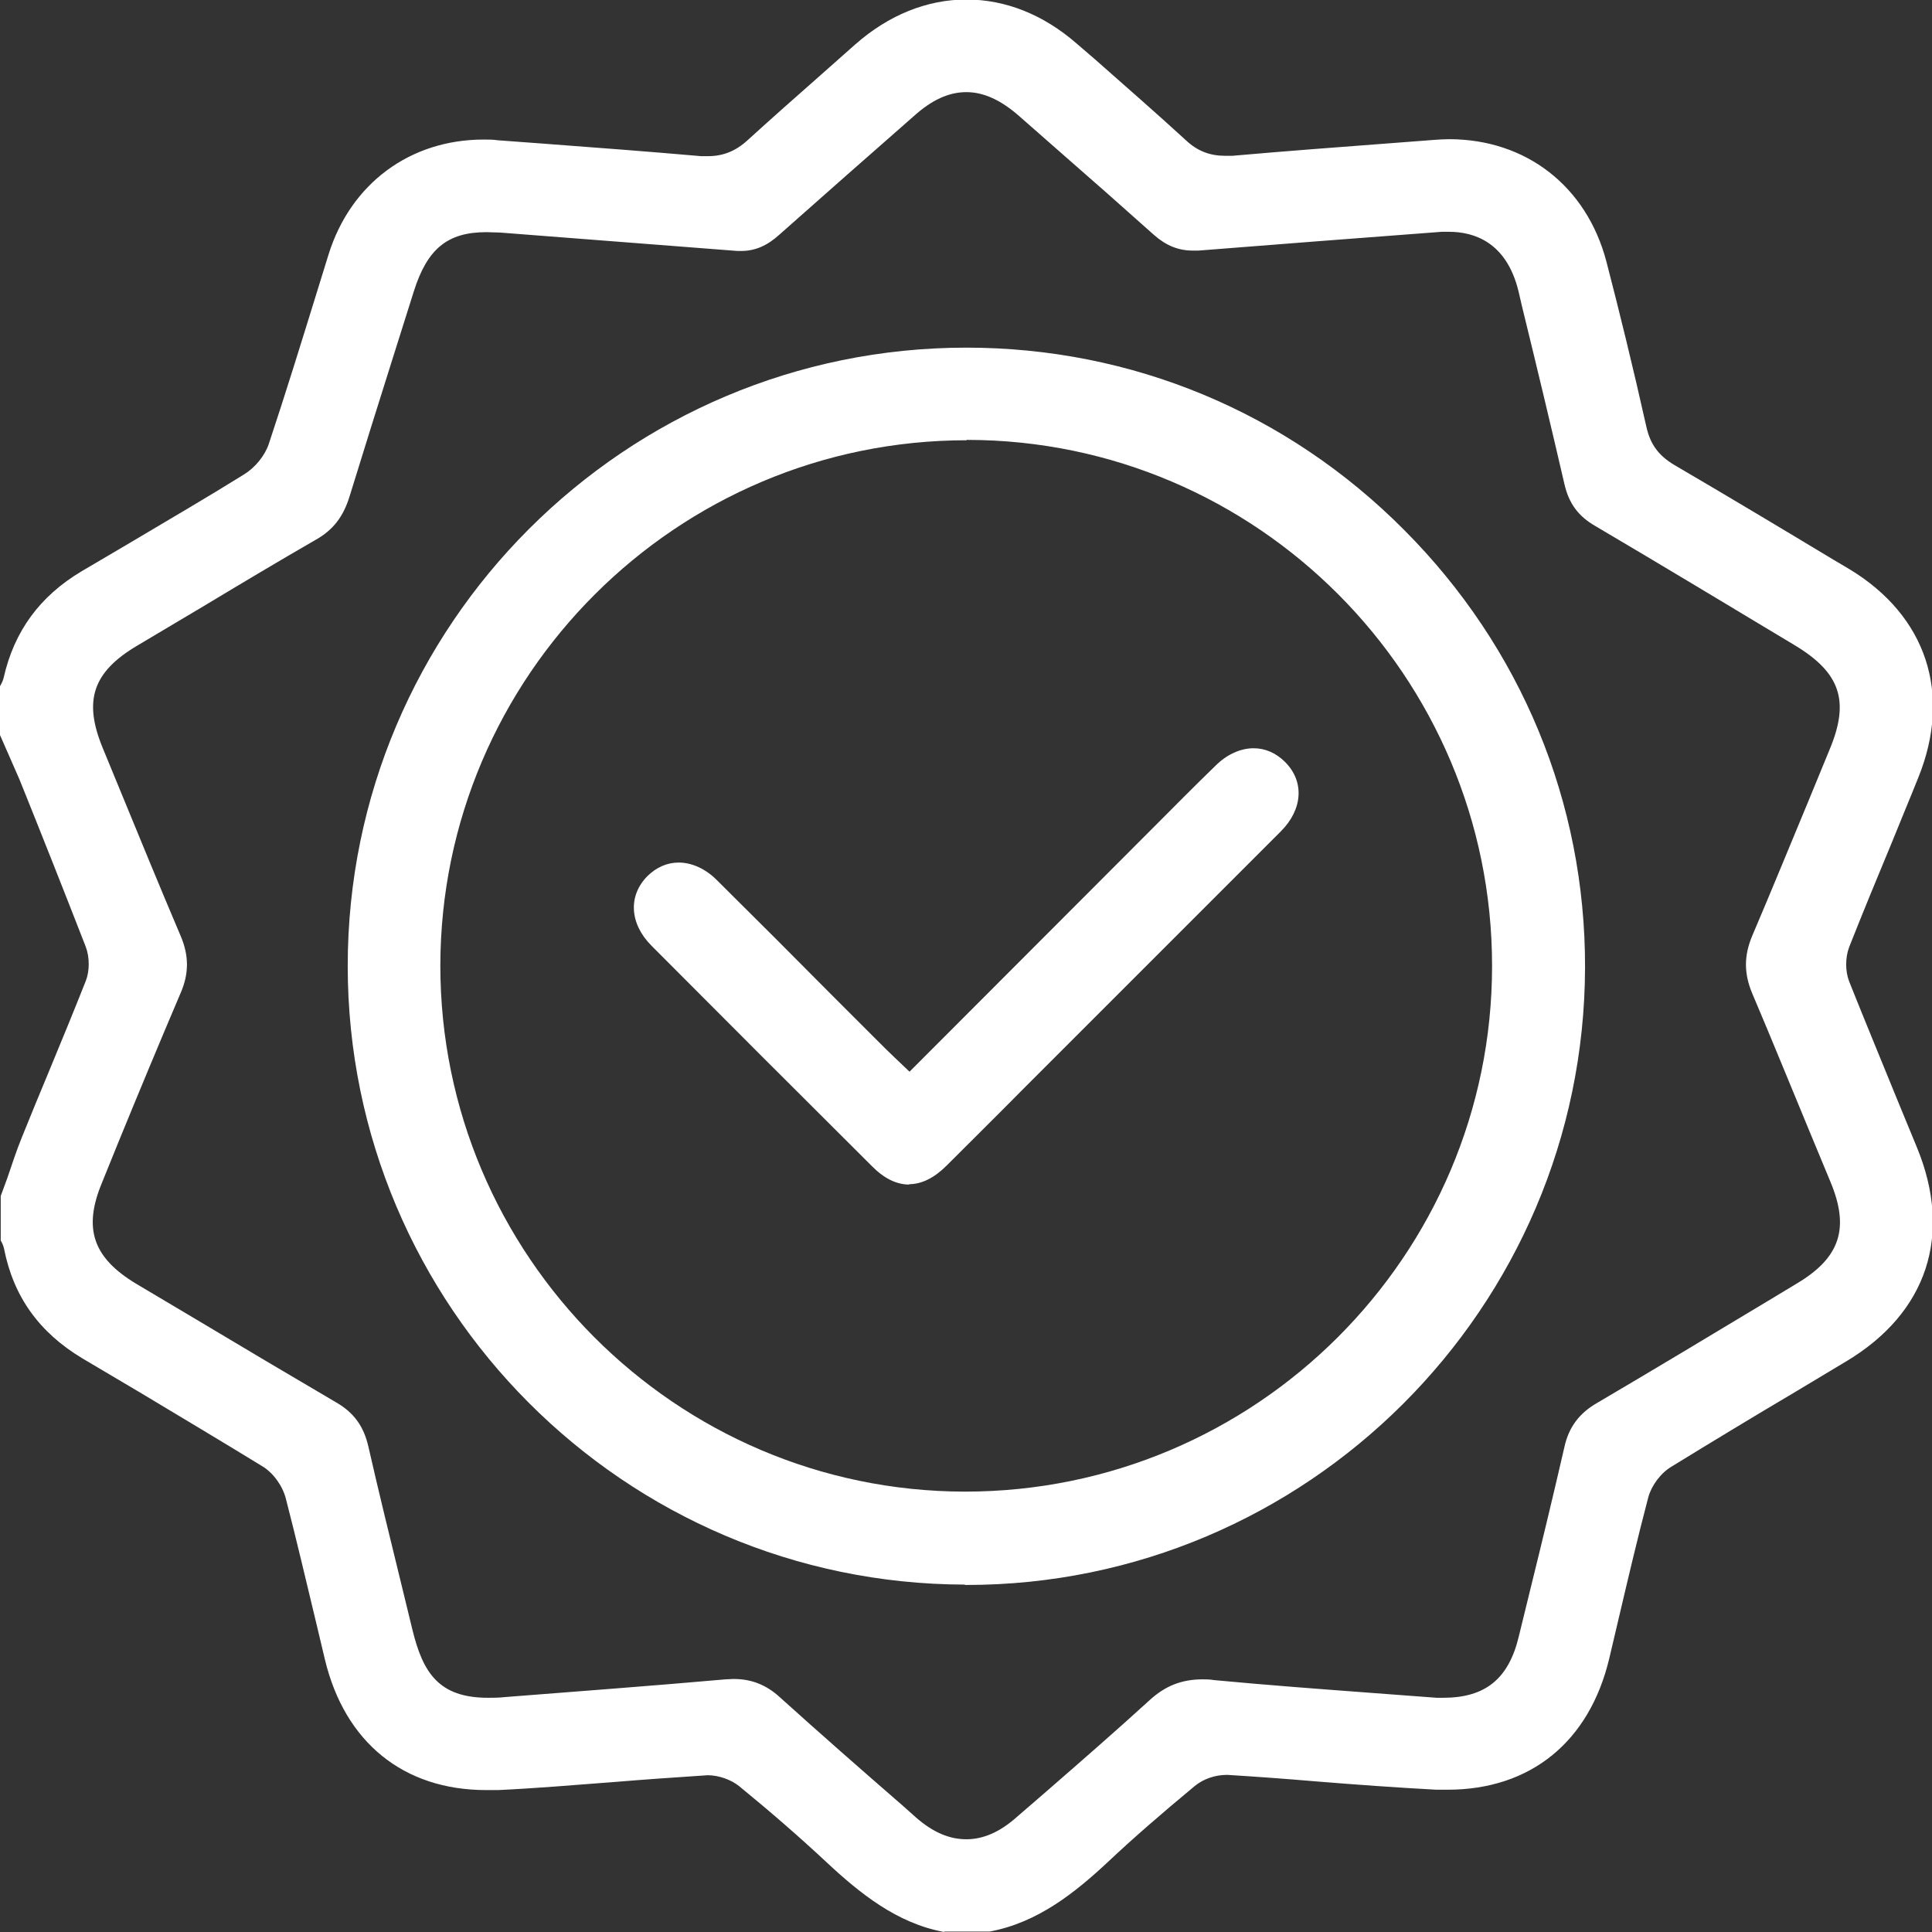
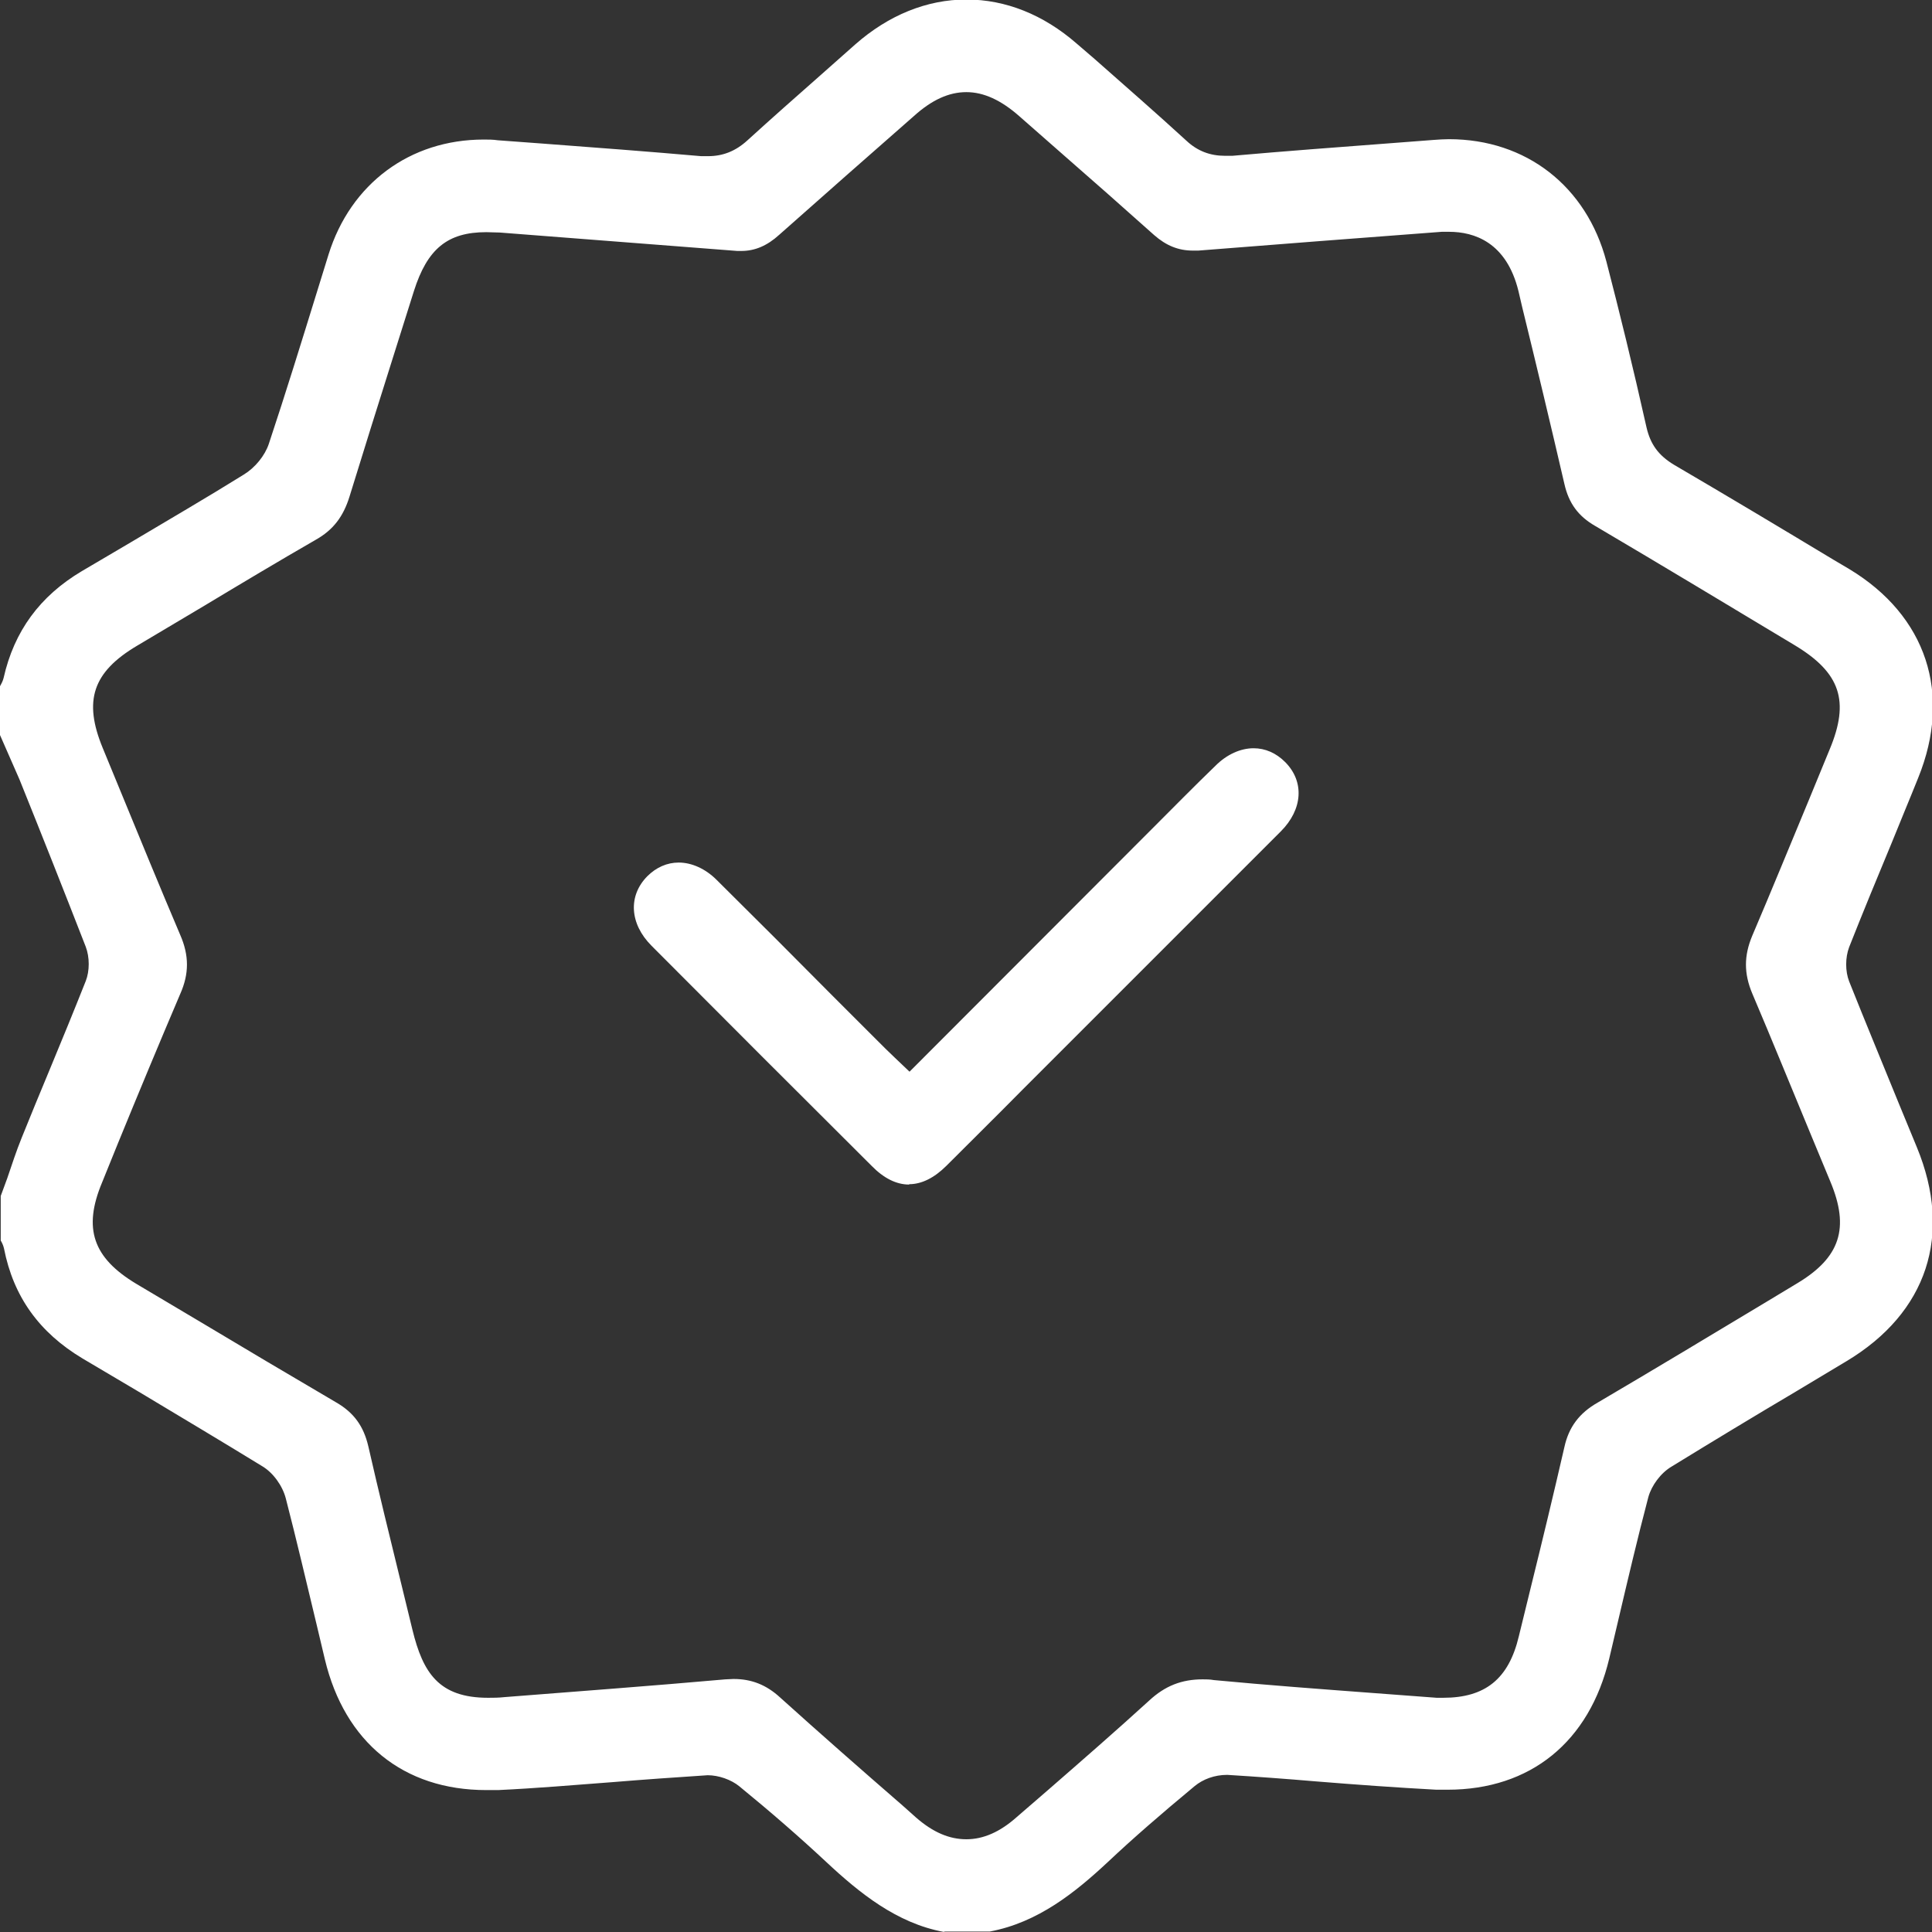
<svg xmlns="http://www.w3.org/2000/svg" width="48" height="48" viewBox="0 0 48 48" fill="none">
  <rect x="0" y="0" width="48" height="48" fill="#333333" stroke="none" />
  <g clip-path="url(#clip0_8230_414)">
    <path d="M23.443 47.997C22.283 47.782 21.357 47.035 20.53 46.262C19.865 45.642 19.164 45.031 18.373 44.384C18.166 44.213 17.852 44.105 17.582 44.105C16.755 44.159 15.991 44.213 15.227 44.276C14.274 44.348 13.33 44.429 12.377 44.474C12.279 44.474 12.18 44.474 12.081 44.474C10.023 44.474 8.566 43.287 8.072 41.229L7.865 40.357C7.613 39.314 7.371 38.271 7.101 37.229C7.02 36.914 6.787 36.59 6.517 36.429C5.492 35.8 4.449 35.179 3.416 34.559L2.049 33.75C0.971 33.103 0.333 32.213 0.099 31.017C0.081 30.937 0.045 30.865 0.018 30.82V29.714L0.18 29.274C0.297 28.932 0.404 28.599 0.539 28.267C0.764 27.71 0.989 27.161 1.222 26.604C1.528 25.867 1.834 25.121 2.13 24.375C2.229 24.123 2.229 23.782 2.13 23.521C1.591 22.137 1.043 20.752 0.485 19.368L0 18.262V17.049C0.045 16.968 0.072 16.914 0.09 16.842C0.351 15.683 0.989 14.811 2.031 14.191L3.254 13.471C4.189 12.914 5.133 12.366 6.058 11.79C6.337 11.62 6.58 11.323 6.679 11.027C7.101 9.759 7.497 8.474 7.892 7.197L8.162 6.325C8.71 4.564 10.184 3.467 12.018 3.467C12.135 3.467 12.252 3.467 12.368 3.485L13.465 3.566C14.787 3.665 16.099 3.764 17.42 3.88C17.474 3.88 17.537 3.88 17.591 3.88C17.96 3.88 18.274 3.755 18.562 3.494C19.164 2.946 19.775 2.406 20.387 1.867L21.249 1.103C22.076 0.375 23.029 -0.012 24.009 -0.012C24.989 -0.012 25.924 0.366 26.742 1.076L27.191 1.462C27.955 2.137 28.719 2.802 29.474 3.494C29.753 3.755 30.067 3.871 30.436 3.871C30.49 3.871 30.553 3.871 30.616 3.871C31.928 3.755 33.249 3.656 34.562 3.557L35.623 3.476C35.748 3.467 35.874 3.458 36 3.458C37.915 3.458 39.416 4.626 39.91 6.496C40.234 7.746 40.566 9.094 40.908 10.622C41.007 11.044 41.205 11.314 41.591 11.548C42.912 12.321 44.234 13.112 45.546 13.903L45.942 14.137C47.865 15.296 48.503 17.238 47.658 19.323C47.443 19.862 47.218 20.393 47.002 20.932C46.643 21.795 46.283 22.667 45.942 23.53C45.843 23.791 45.843 24.132 45.942 24.384C46.346 25.399 46.769 26.415 47.182 27.431L47.623 28.501C48.521 30.676 47.883 32.617 45.87 33.822L44.611 34.577C43.578 35.188 42.553 35.809 41.528 36.438C41.258 36.599 41.034 36.905 40.953 37.193C40.683 38.218 40.441 39.251 40.198 40.285L39.982 41.202C39.488 43.278 38.023 44.465 35.964 44.465C35.874 44.465 35.775 44.465 35.685 44.465C34.688 44.411 33.69 44.339 32.692 44.258C31.955 44.195 31.218 44.141 30.49 44.096C30.175 44.096 29.888 44.204 29.681 44.375C28.836 45.076 28.144 45.678 27.533 46.253C26.715 47.017 25.789 47.764 24.593 47.988H23.479L23.443 47.997ZM18.229 41.714C18.67 41.714 19.038 41.858 19.38 42.172C20.387 43.08 21.402 43.97 22.427 44.86L22.76 45.157C23.182 45.525 23.587 45.696 24.009 45.696C24.431 45.696 24.845 45.516 25.267 45.139L26.067 44.447C26.903 43.719 27.73 42.999 28.548 42.253C28.944 41.885 29.357 41.723 29.879 41.723C29.968 41.723 30.058 41.723 30.157 41.741C31.488 41.867 32.827 41.966 34.148 42.065L35.694 42.181H35.856C36.899 42.181 37.483 41.714 37.735 40.653L38.032 39.44C38.319 38.28 38.598 37.121 38.867 35.952C38.975 35.458 39.236 35.107 39.694 34.847C41.07 34.038 42.445 33.211 43.82 32.384L44.656 31.88C45.717 31.242 45.96 30.514 45.474 29.355L44.989 28.186C44.503 27.017 44.027 25.84 43.533 24.68C43.326 24.186 43.326 23.746 43.533 23.251C44.009 22.137 44.467 21.013 44.935 19.889L45.456 18.622C45.96 17.418 45.726 16.716 44.593 16.033C42.948 15.044 41.294 14.047 39.632 13.067C39.209 12.824 38.975 12.501 38.867 12.024C38.526 10.55 38.175 9.085 37.816 7.62L37.726 7.233C37.429 6.02 36.629 5.759 36 5.759C35.937 5.759 35.883 5.759 35.82 5.759C33.807 5.912 31.784 6.065 29.771 6.226C29.726 6.226 29.681 6.226 29.636 6.226C29.276 6.226 28.971 6.101 28.674 5.84C27.91 5.157 27.137 4.474 26.364 3.8L25.33 2.892C24.872 2.487 24.44 2.289 24.009 2.289C23.578 2.289 23.155 2.478 22.706 2.883C21.591 3.862 20.476 4.842 19.362 5.831C19.056 6.11 18.751 6.235 18.418 6.235H18.319L12.414 5.777C12.297 5.777 12.189 5.768 12.081 5.768C11.119 5.768 10.616 6.182 10.283 7.233L9.753 8.914C9.393 10.056 9.034 11.197 8.683 12.339C8.53 12.833 8.279 13.166 7.847 13.409C6.912 13.948 5.996 14.496 5.07 15.053L3.407 16.042C2.301 16.698 2.067 17.409 2.553 18.586L2.975 19.611C3.47 20.815 3.964 22.02 4.476 23.224C4.701 23.737 4.701 24.195 4.476 24.698C3.955 25.921 3.443 27.152 2.939 28.384L2.535 29.381C2.058 30.523 2.31 31.251 3.389 31.898L4.917 32.806C6.058 33.489 7.209 34.172 8.36 34.847C8.791 35.098 9.034 35.431 9.151 35.934C9.411 37.076 9.69 38.209 9.969 39.35L10.247 40.492C10.508 41.561 10.903 42.181 12.126 42.181C12.252 42.181 12.386 42.181 12.539 42.164C14.364 42.02 16.198 41.885 18.023 41.723C18.094 41.723 18.157 41.714 18.22 41.714H18.229Z" fill="white" />
-     <path d="M23.974 39.369C15.515 39.351 8.639 32.457 8.639 23.998C8.639 15.522 15.533 8.637 24.009 8.637C28.126 8.637 31.983 10.246 34.886 13.167C37.789 16.079 39.389 19.936 39.38 24.035C39.362 32.493 32.468 39.378 24.009 39.378H23.974V39.369ZM24.018 10.938C16.809 10.938 10.949 16.799 10.94 23.989C10.94 31.18 16.782 37.05 23.974 37.059C31.201 37.059 37.07 31.198 37.07 23.998C37.07 16.799 31.227 10.938 24.036 10.929H24.018V10.938Z" fill="white" />
    <path d="M22.588 29.43C22.273 29.43 21.959 29.277 21.653 28.963C19.829 27.147 18.004 25.322 16.188 23.498C15.64 22.949 15.604 22.257 16.08 21.772C16.305 21.547 16.575 21.43 16.862 21.43C17.186 21.43 17.527 21.583 17.806 21.862C18.777 22.824 19.748 23.794 20.709 24.765L21.995 26.05C22.076 26.131 22.408 26.446 22.408 26.446L22.597 26.626L28.629 20.585C29.15 20.064 29.671 19.534 30.202 19.021C30.48 18.743 30.822 18.59 31.145 18.59C31.433 18.59 31.703 18.707 31.927 18.931C32.413 19.417 32.368 20.109 31.82 20.657C30.408 22.069 28.997 23.48 27.586 24.891L25.411 27.066C24.781 27.704 24.143 28.334 23.514 28.963C23.208 29.268 22.894 29.421 22.588 29.421V29.43Z" fill="white" />
  </g>
  <defs>
    <clipPath id="clip0_8230_414">
      <rect width="48.009" height="48" fill="white" />
    </clipPath>
  </defs>
</svg>